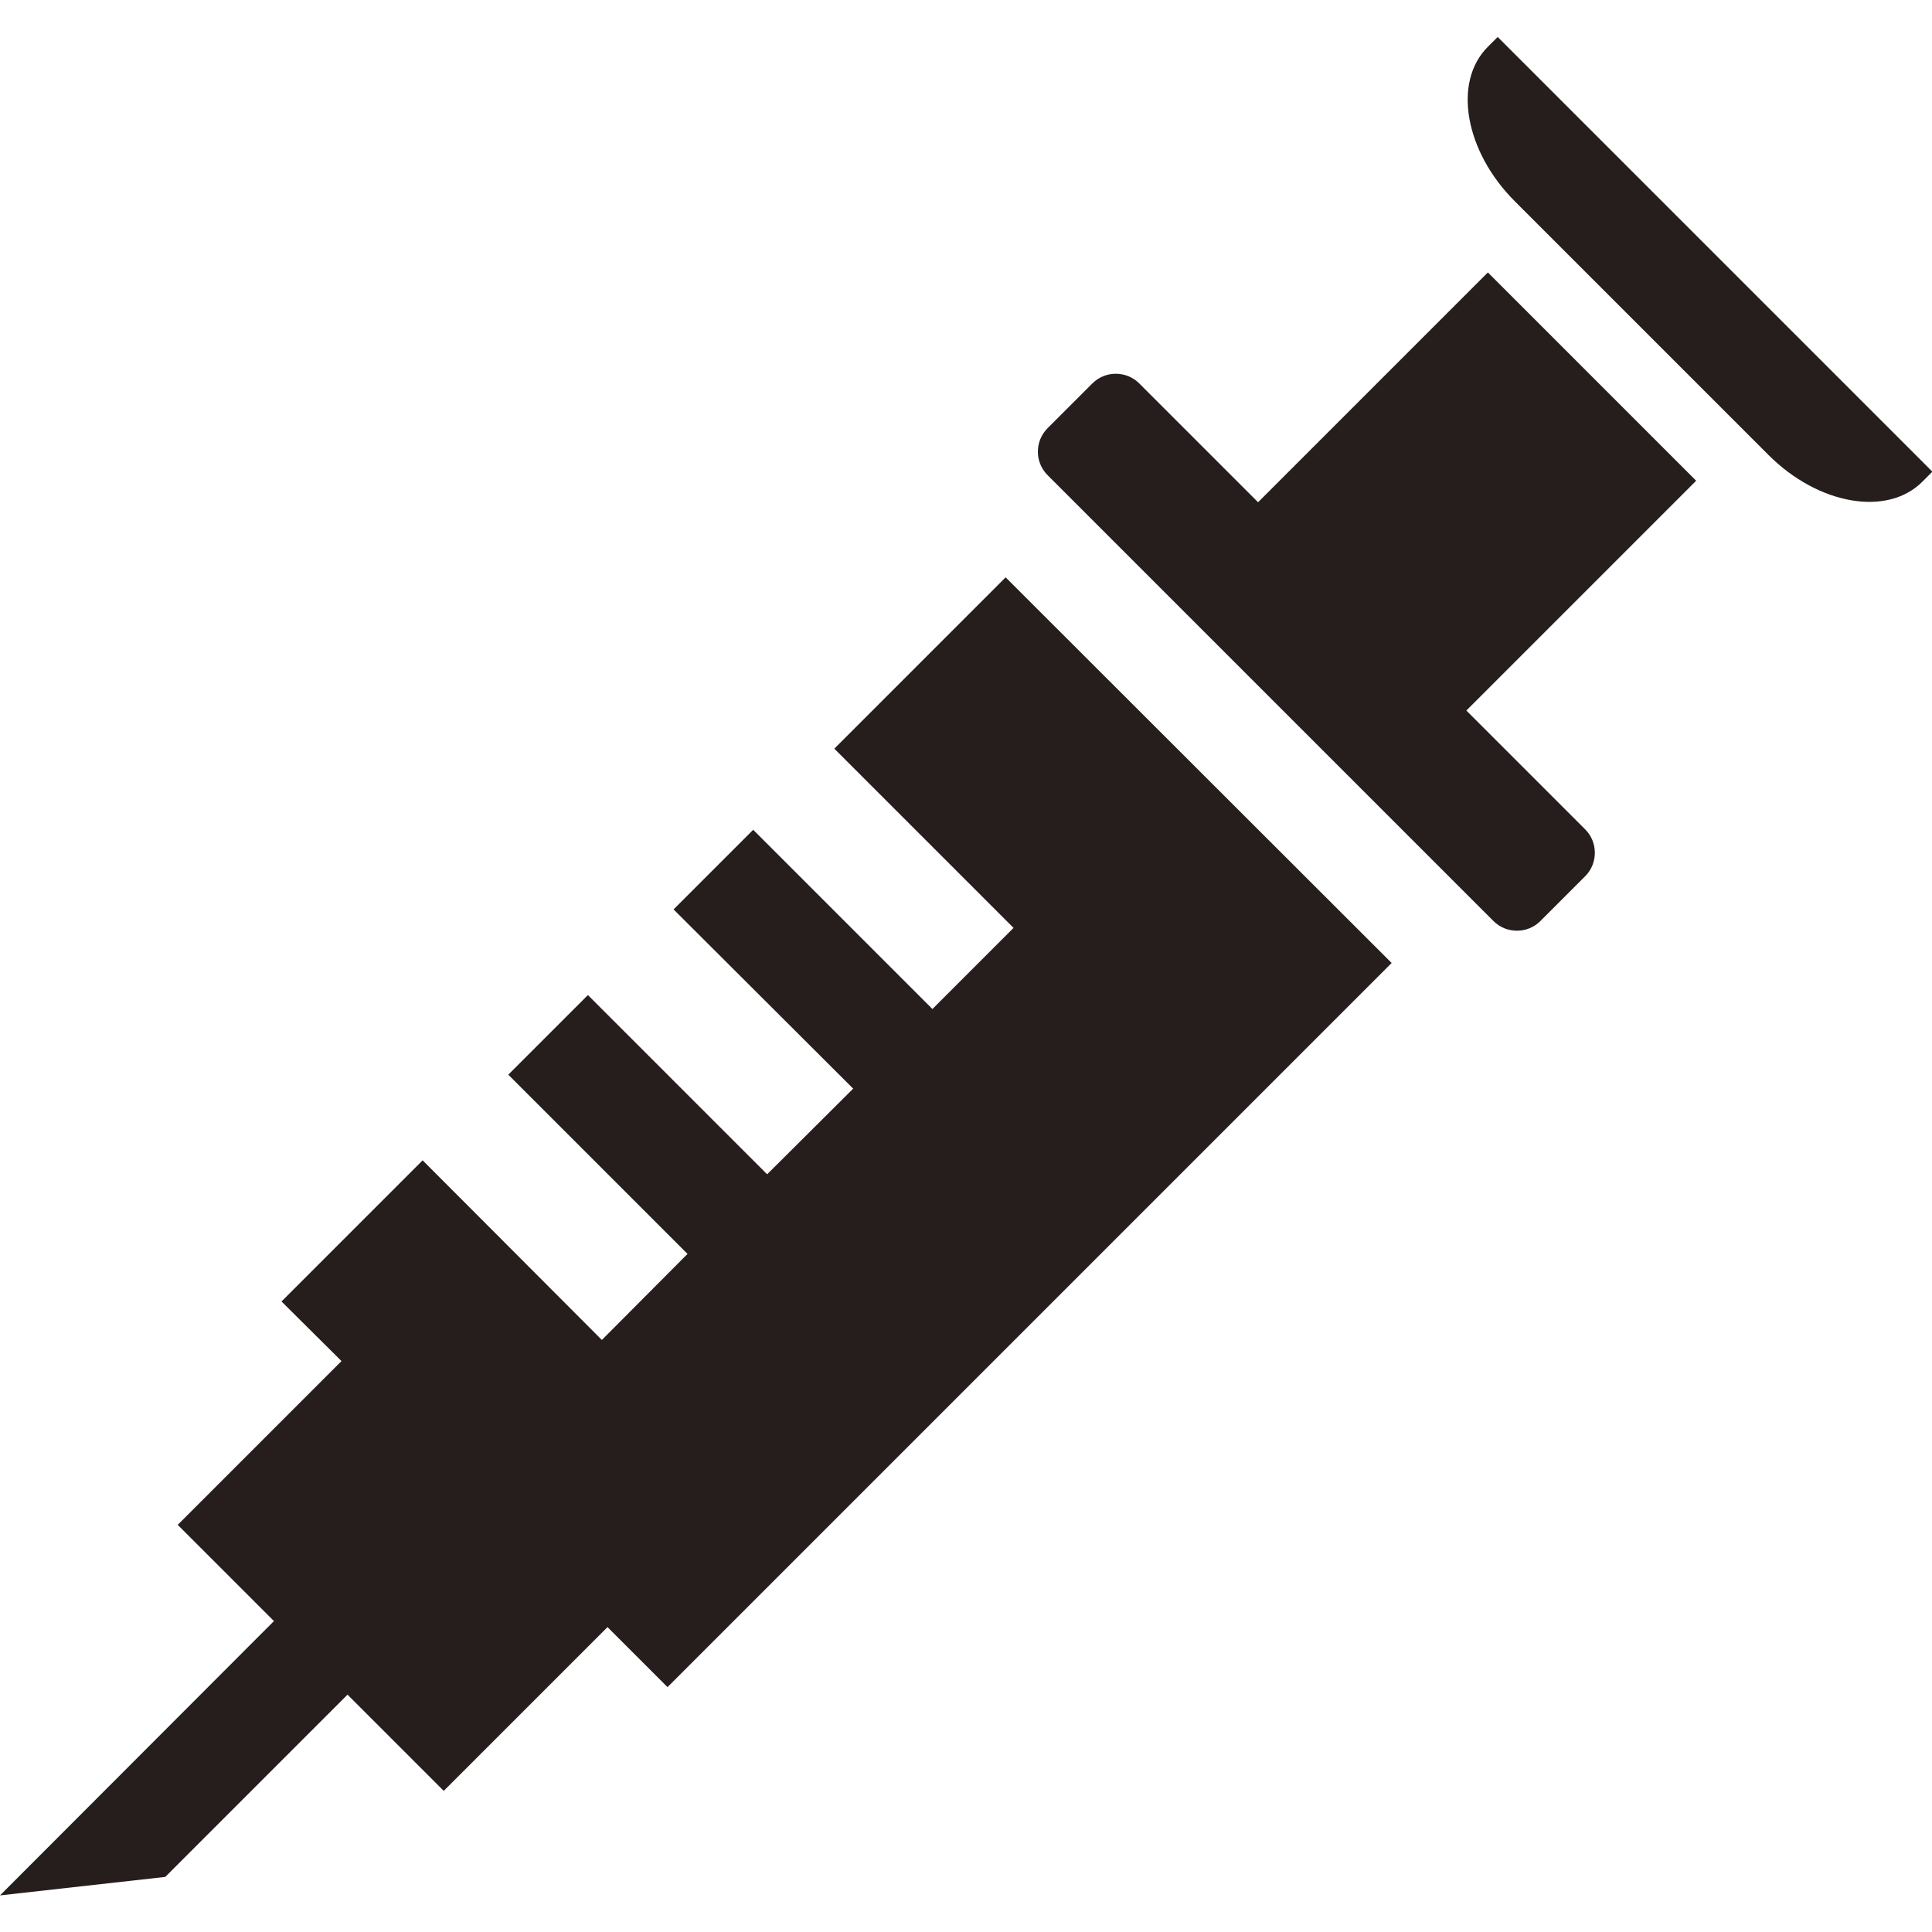
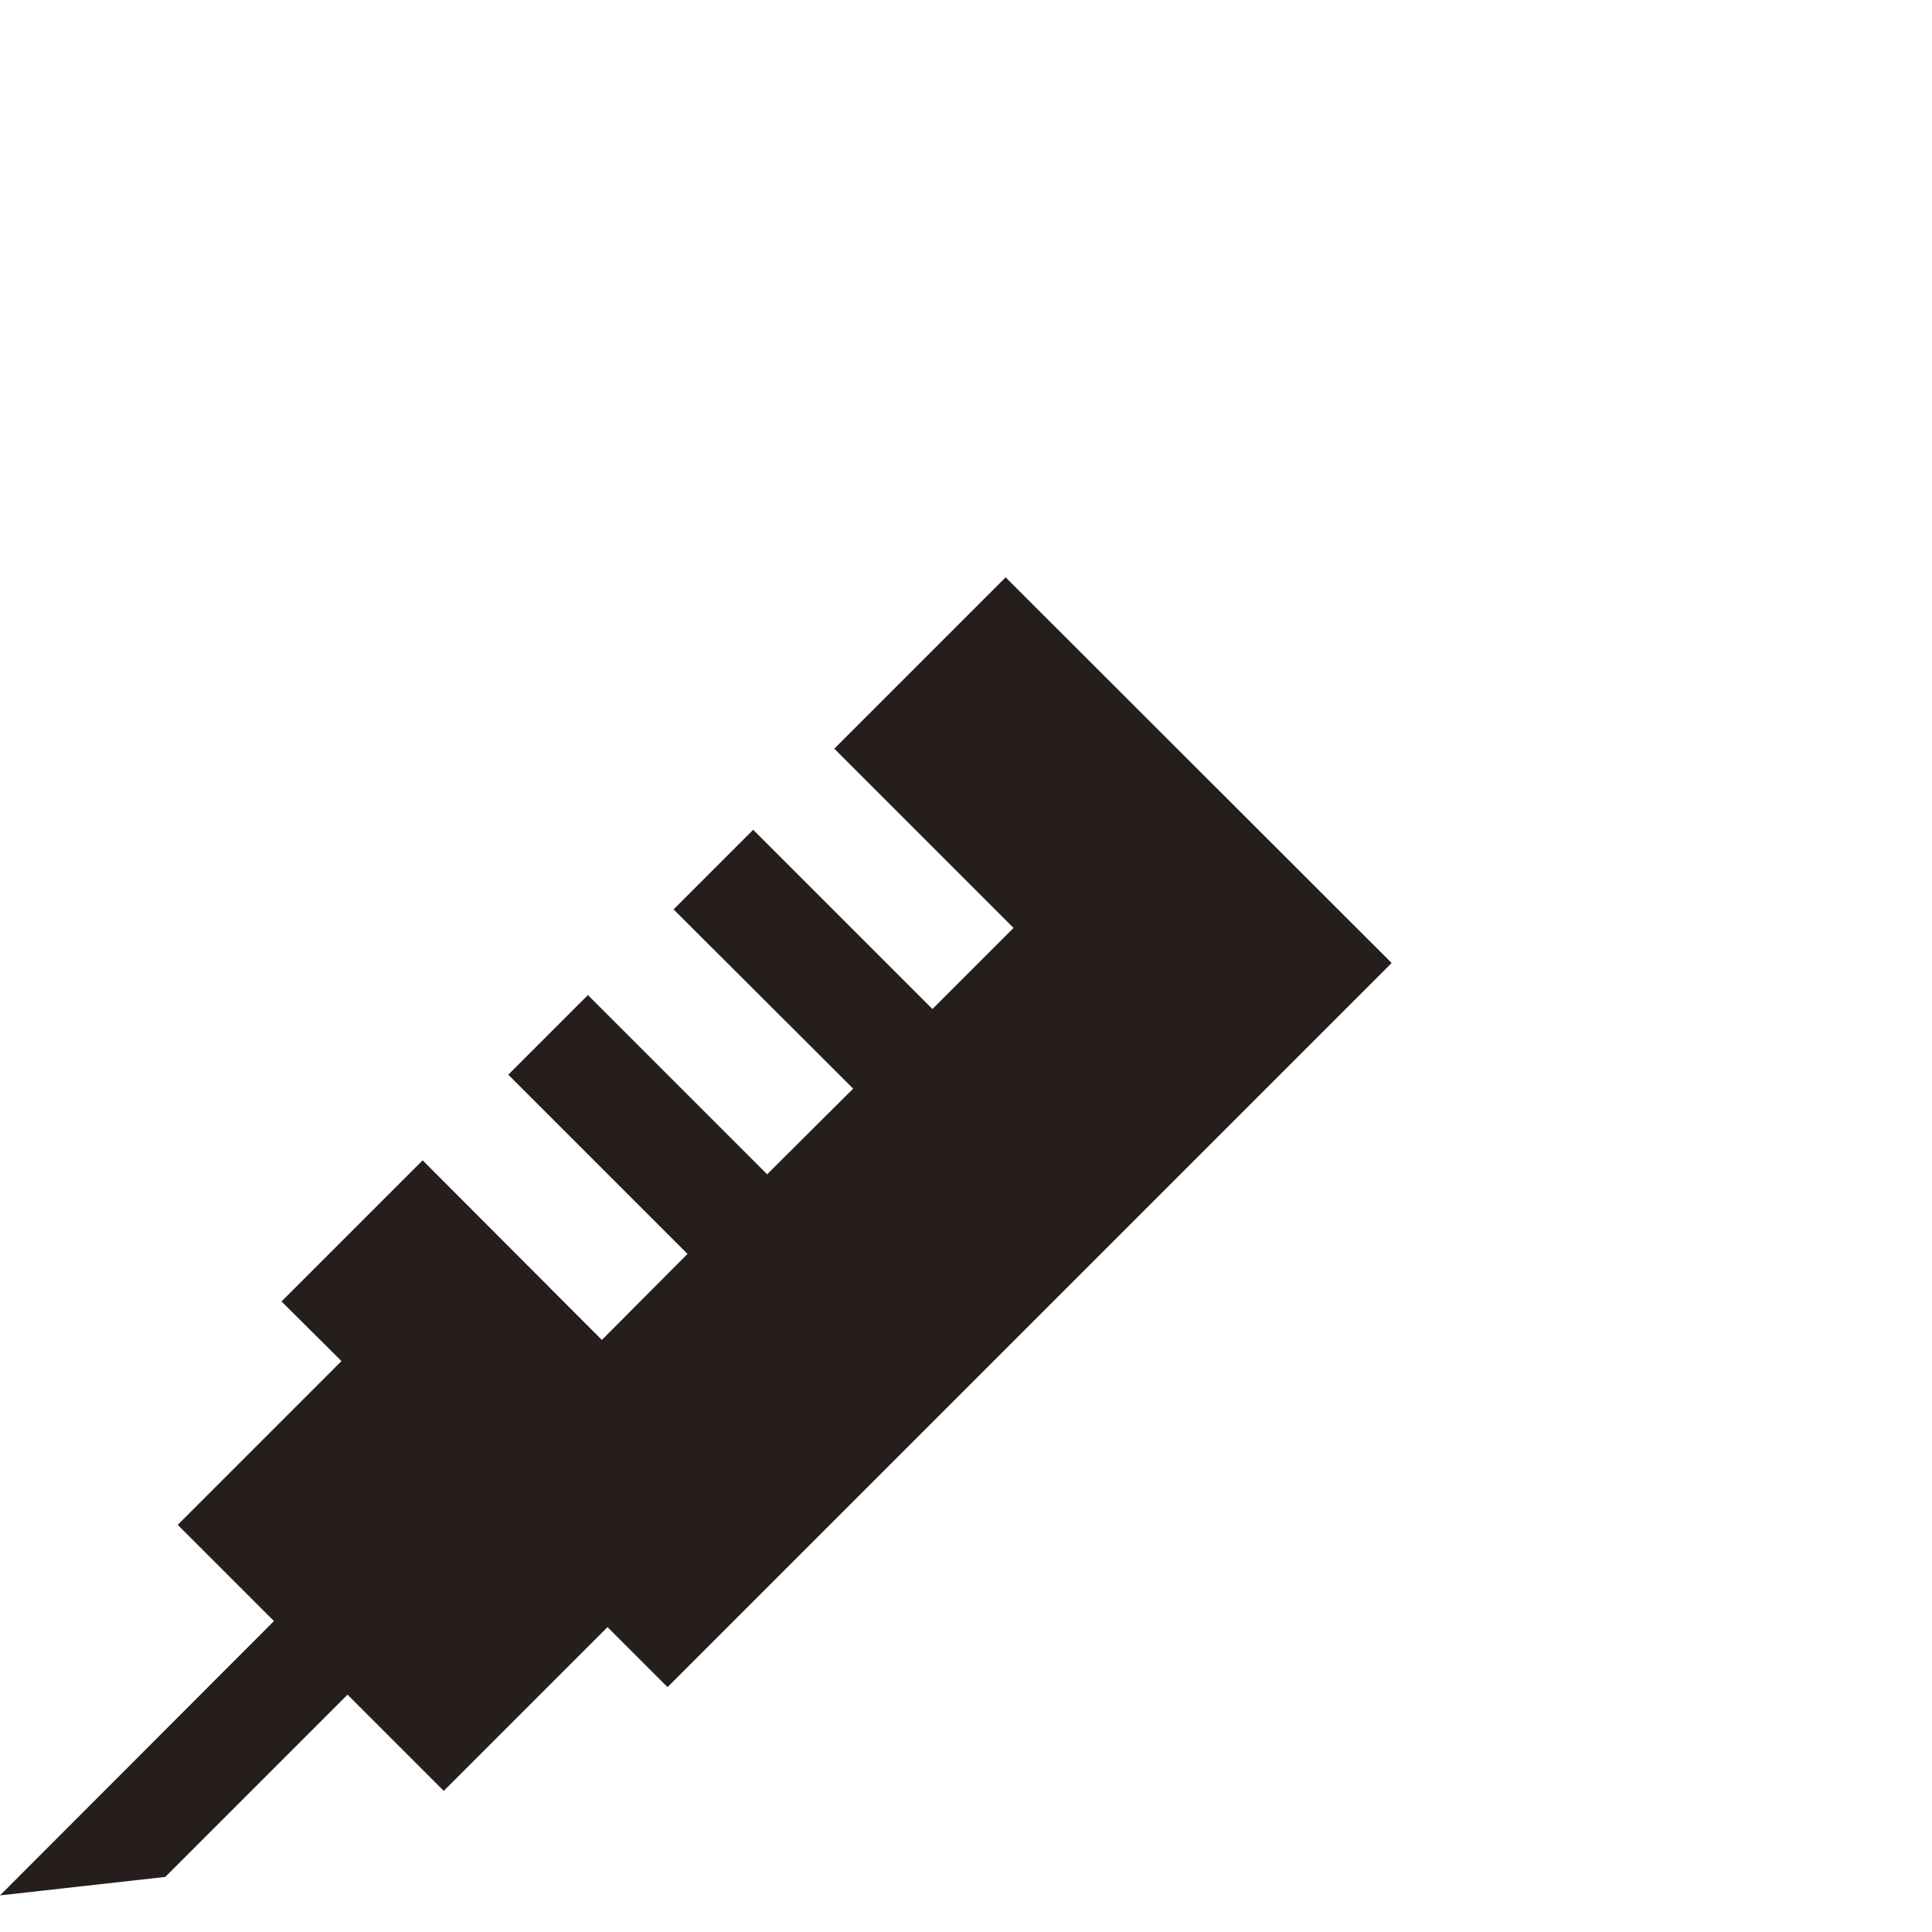
<svg xmlns="http://www.w3.org/2000/svg" id="_2" data-name="2" version="1.1" viewBox="0 0 512 512">
  <defs>
    <style>
      .cls-1 {
        fill: #251e1c;
        stroke-width: 0px;
      }
    </style>
  </defs>
  <polygon class="cls-1" points="221.1 198.4 268.6 245.9 247.1 267.4 199.6 219.9 178.5 241 226.1 288.5 203.3 311.2 155.8 263.7 134.7 284.8 182.2 332.3 159.5 355.1 112 307.5 74.6 344.9 90.5 360.7 47.1 404.1 72.6 429.6 0 502.3 43.8 497.4 92.1 449.1 117.6 474.6 161 431.2 176.9 447.1 368.8 255.2 266.5 153 221.1 198.4" />
-   <path class="cls-1" d="M488.1,101l-67.3-67.3-23.9-23.9-2.6,2.6c-4.7,4.7-6.2,11.6-4.9,19,1.3,7.4,5.4,15.3,12,21.9l67.3,67.3c13.2,13.2,31.5,16.4,40.8,7l2.6-2.6-23.9-23.9Z" />
-   <path class="cls-1" d="M394.3,72.2l-60.9,60.9-31.5-31.5c-3.4-3.4-9-3.4-12.4,0l-11.9,11.9c-3.4,3.4-3.4,9,0,12.4l118.2,118.2c3.4,3.4,9,3.4,12.4,0l11.9-11.9c3.4-3.4,3.4-9,0-12.4l-31.5-31.5,60.9-60.9-55.2-55.2Z" />
</svg>